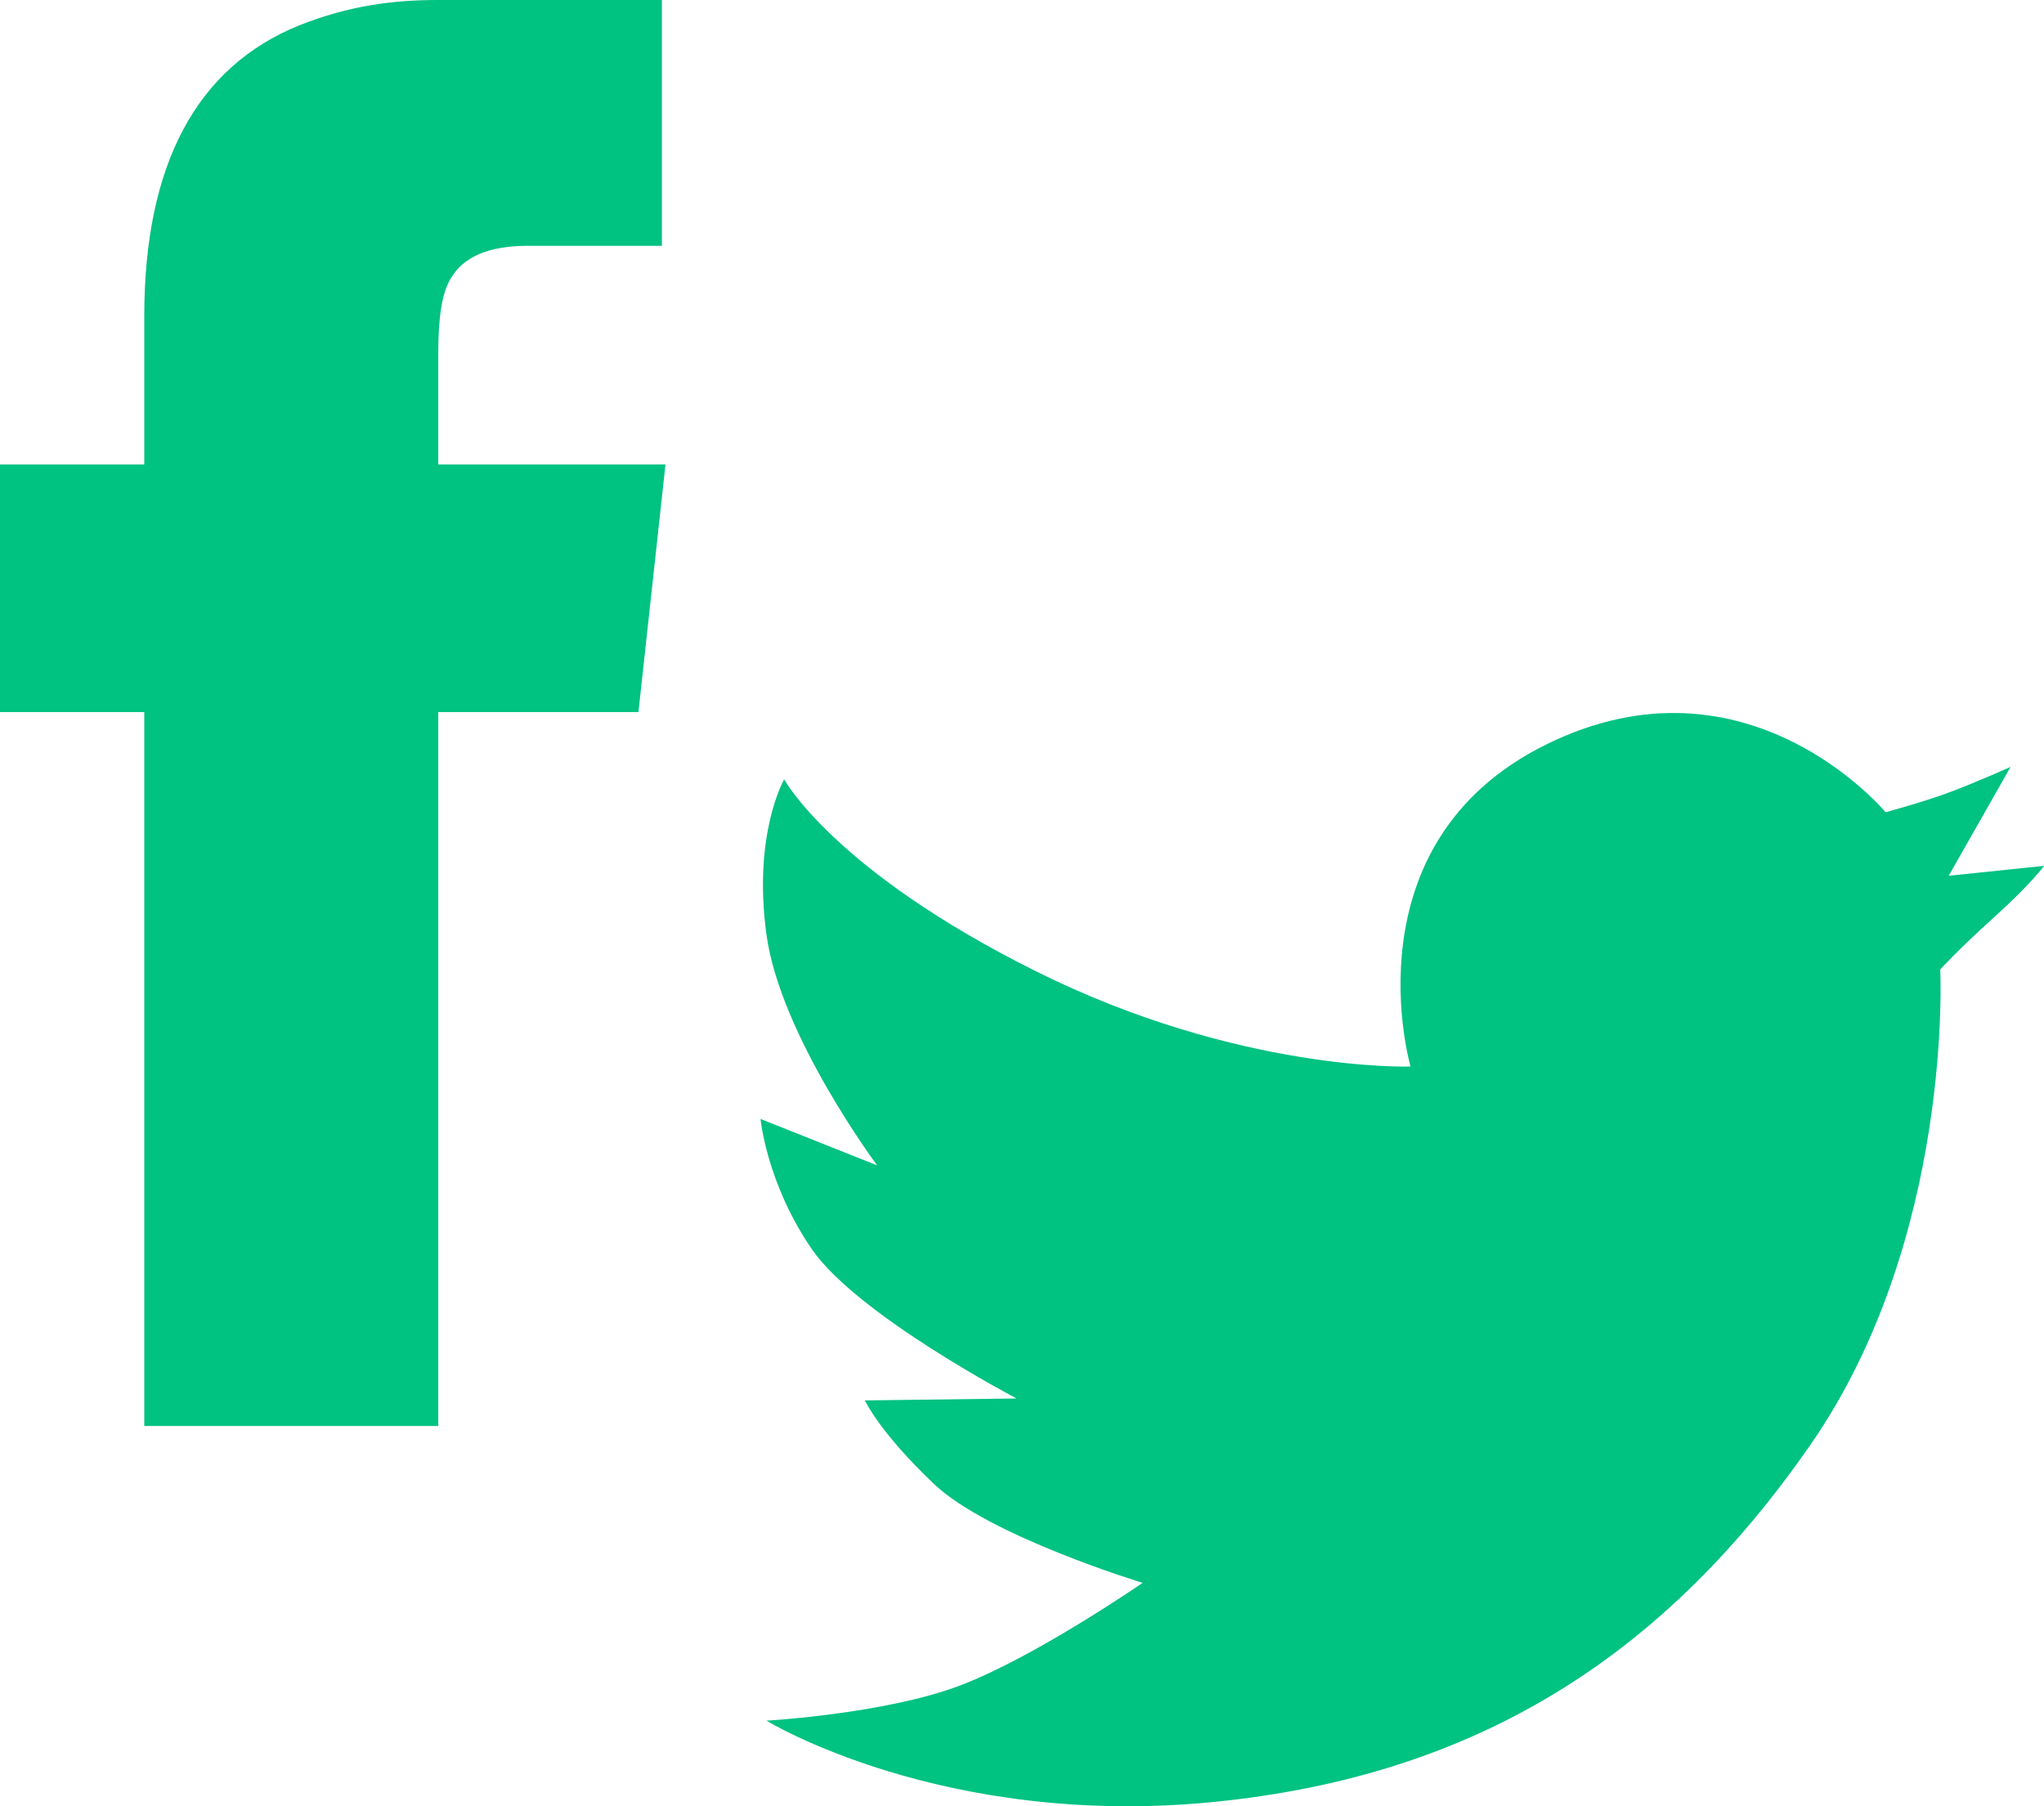
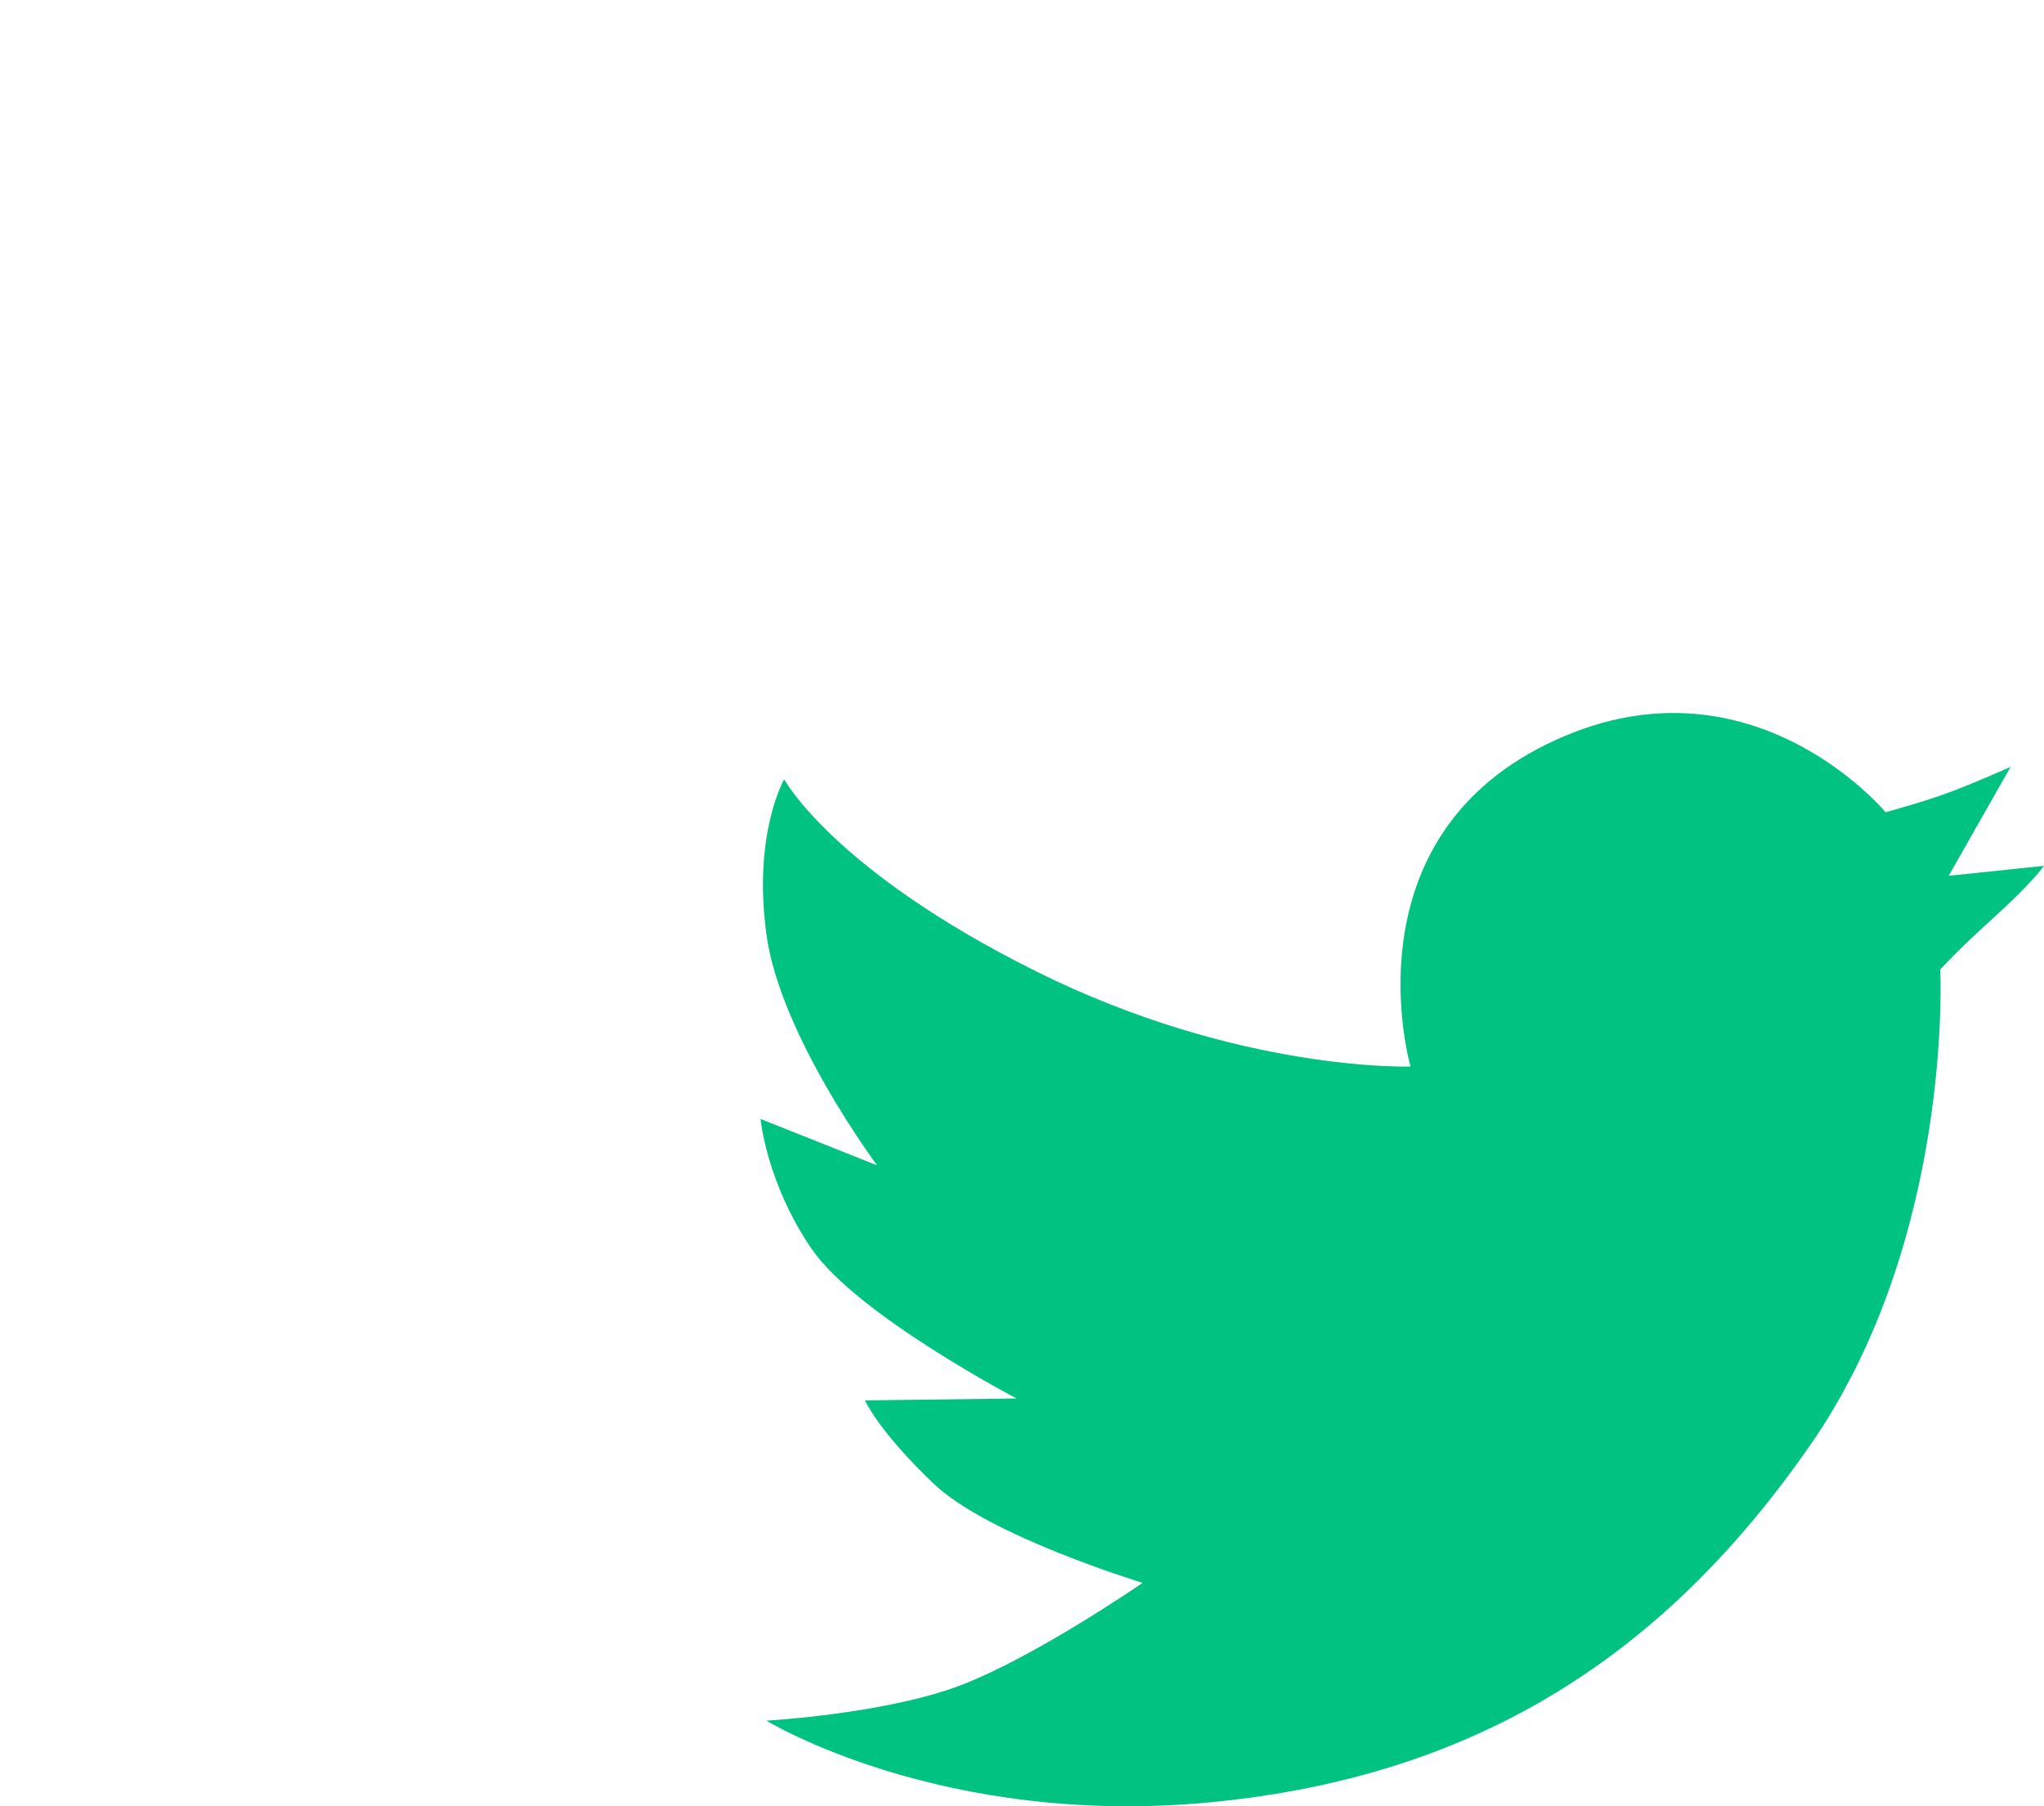
<svg xmlns="http://www.w3.org/2000/svg" width="43px" height="38px" viewBox="0 0 43 38" version="1.1">
  <title>Group 4</title>
  <desc>Created with Sketch.</desc>
  <defs />
  <g id="Page-1" stroke="none" stroke-width="1" fill="none" fill-rule="evenodd">
    <g id="Kontakta-oss" transform="translate(-560, -375)" fill="#00C281">
      <g id="Group-4" transform="translate(560, 375)">
        <path d="M21.8,20.437 C26.068,22.561 29.674,22.438 29.674,22.438 C29.674,22.438 28.307,17.742 32.533,15.66 C36.759,13.578 39.667,17.088 39.667,17.088 C39.667,17.088 40.404,16.889 40.953,16.69 C41.502,16.49 42.297,16.134 42.297,16.134 L40.995,18.425 L43,18.216 C43,18.216 42.753,18.572 41.95,19.297 C41.148,20.022 40.817,20.397 40.817,20.397 C40.817,20.397 41.104,26.049 38.083,30.401 C35.062,34.753 31.158,37.364 25.488,37.914 C19.817,38.464 16.124,36.199 16.124,36.199 C16.124,36.199 18.604,36.06 20.185,35.464 C21.765,34.869 24.038,33.3 24.038,33.3 C24.038,33.3 20.806,32.32 19.646,31.218 C18.486,30.115 18.196,29.462 18.196,29.462 L21.386,29.421 C21.386,29.421 18.03,27.665 17.077,26.277 C16.124,24.889 16,23.541 16,23.541 L18.453,24.517 C18.453,24.517 16.414,21.785 16.124,19.662 C15.834,17.539 16.497,16.396 16.497,16.396 C16.497,16.396 17.533,18.314 21.8,20.437 Z" id="Path" />
-         <path d="M9.22,0 C8.271,0 7.36,0.114 6.298,0.532 C4.136,1.407 3.035,3.46 3.035,6.654 L3.035,9.772 L0,9.772 L0,14.981 L3.035,14.981 L3.035,30 L9.22,30 L9.22,14.981 L13.431,14.981 L14,9.772 L9.22,9.772 L9.22,7.414 C9.22,6.692 9.295,6.16 9.485,5.856 C9.751,5.399 10.282,5.171 11.117,5.171 L13.924,5.171 L13.924,0 L9.22,0 Z" id="Path" />
      </g>
    </g>
  </g>
</svg>